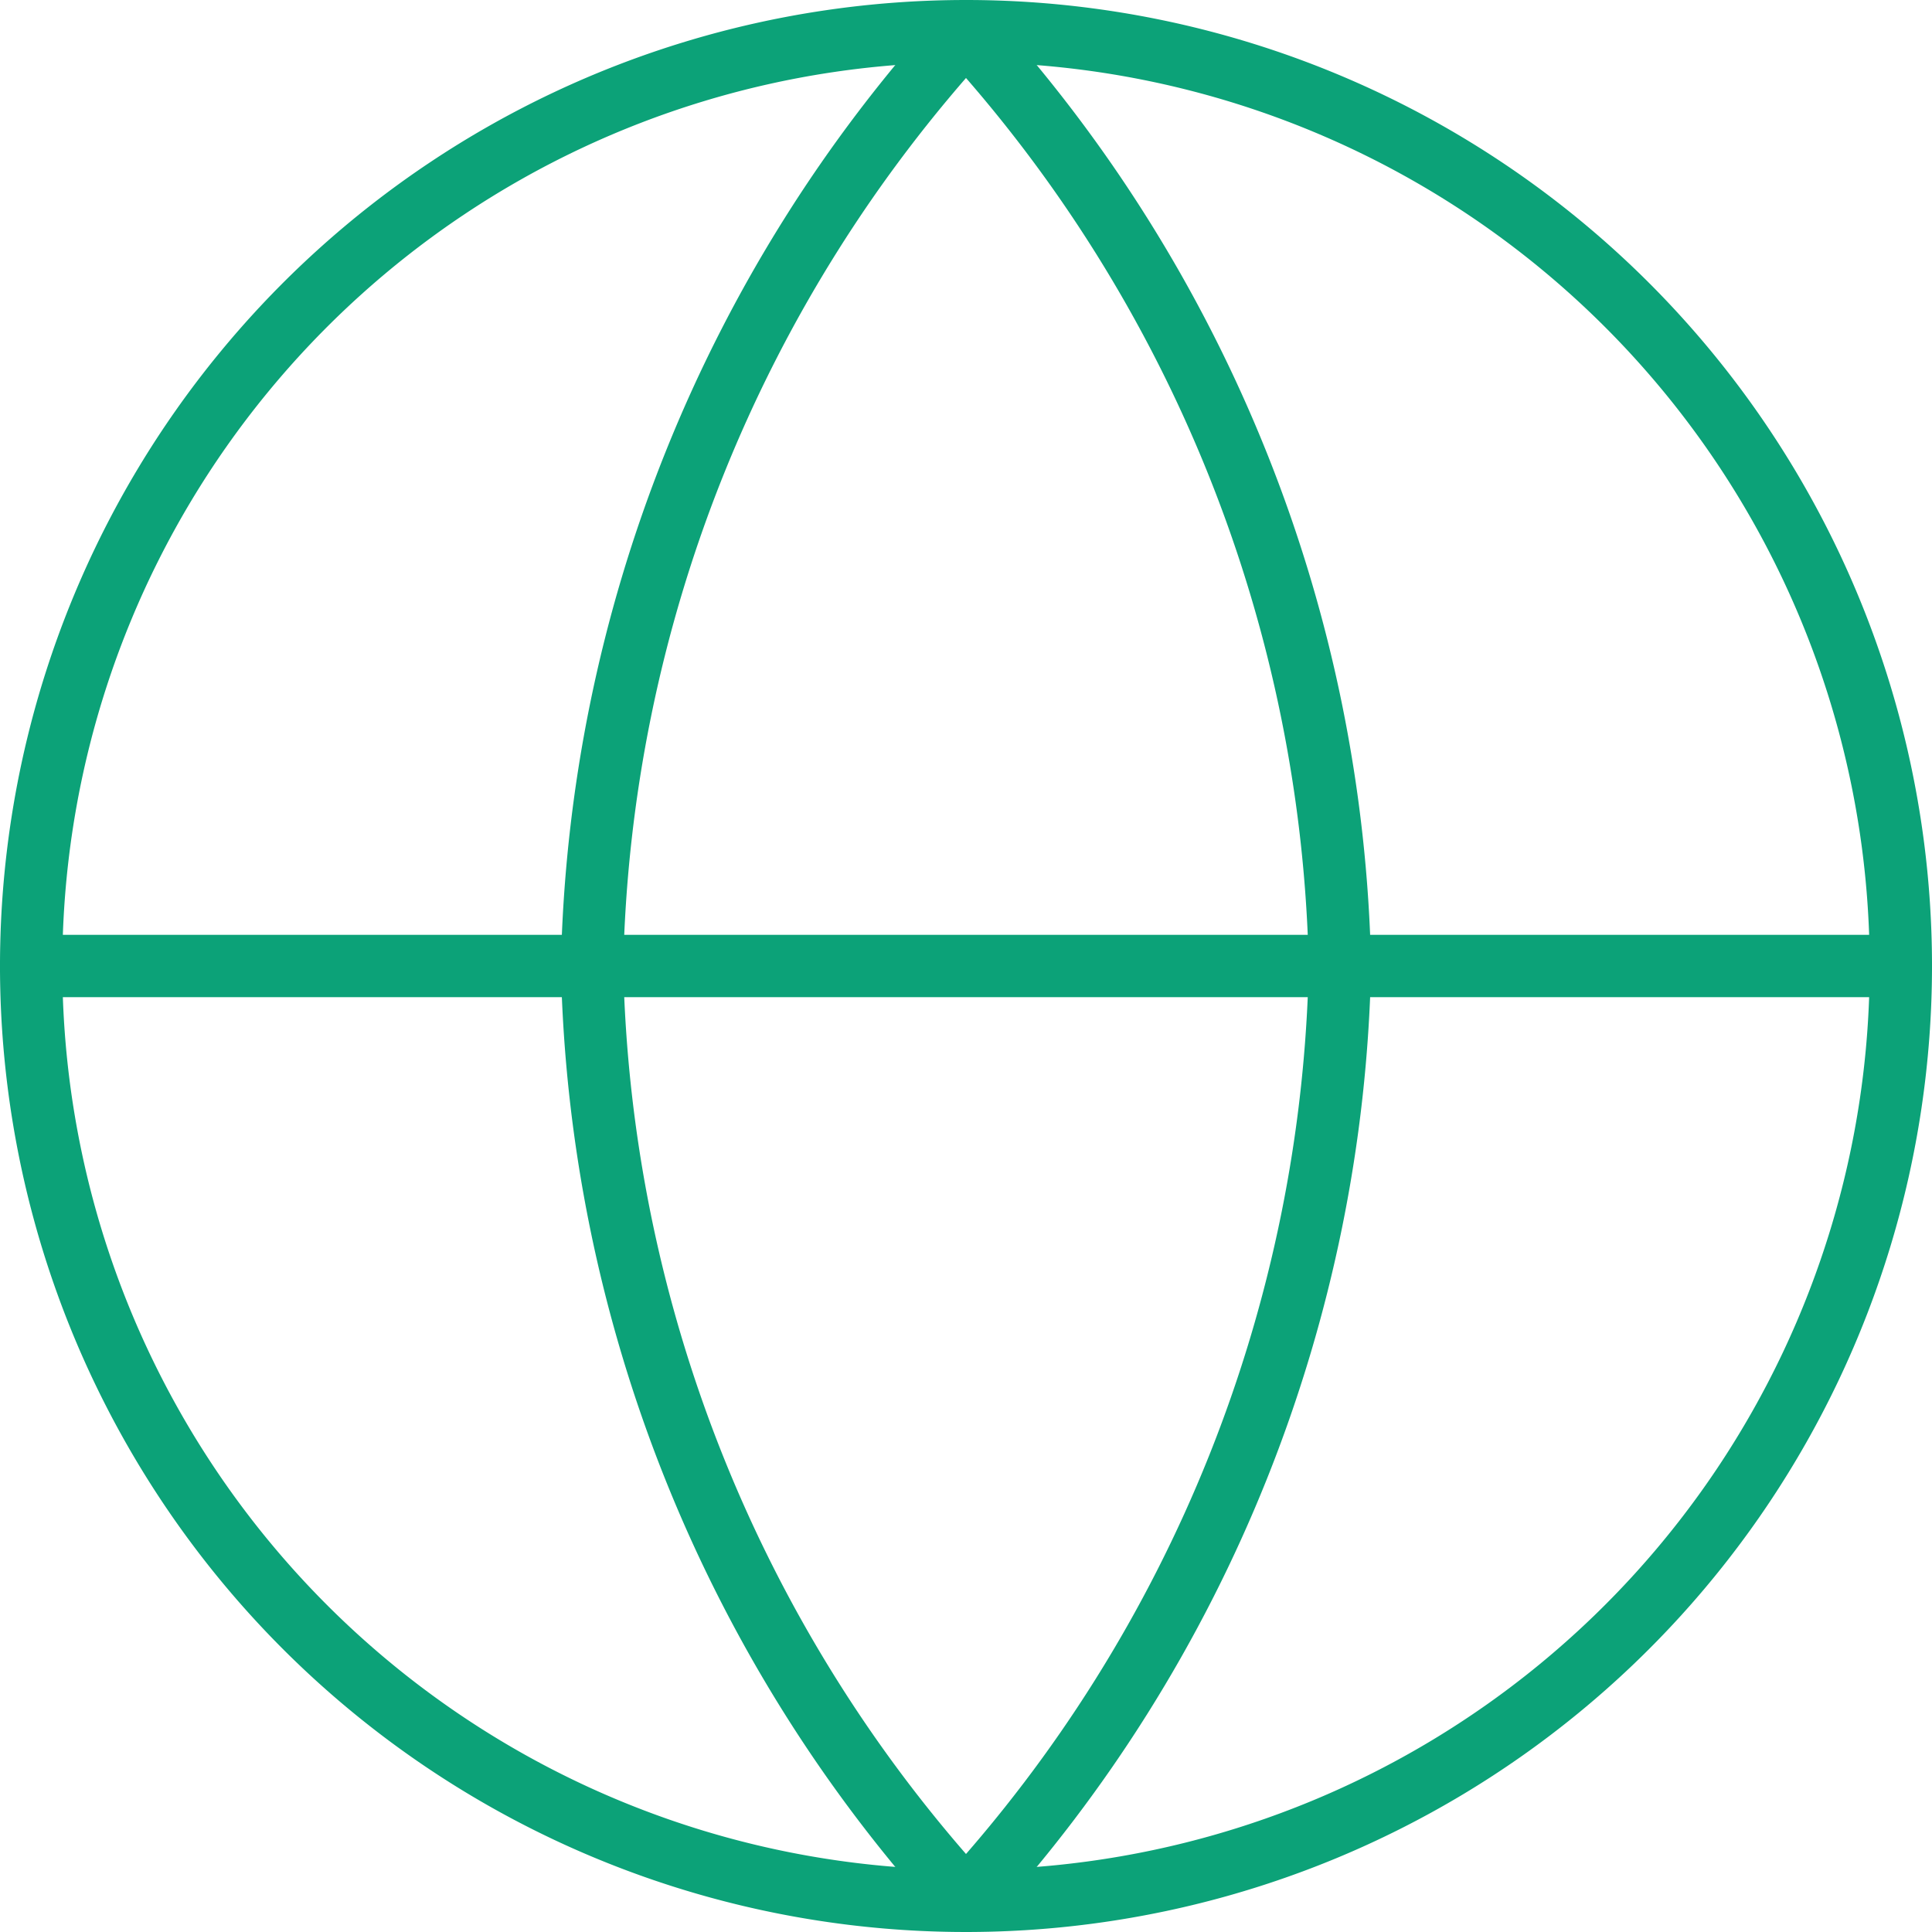
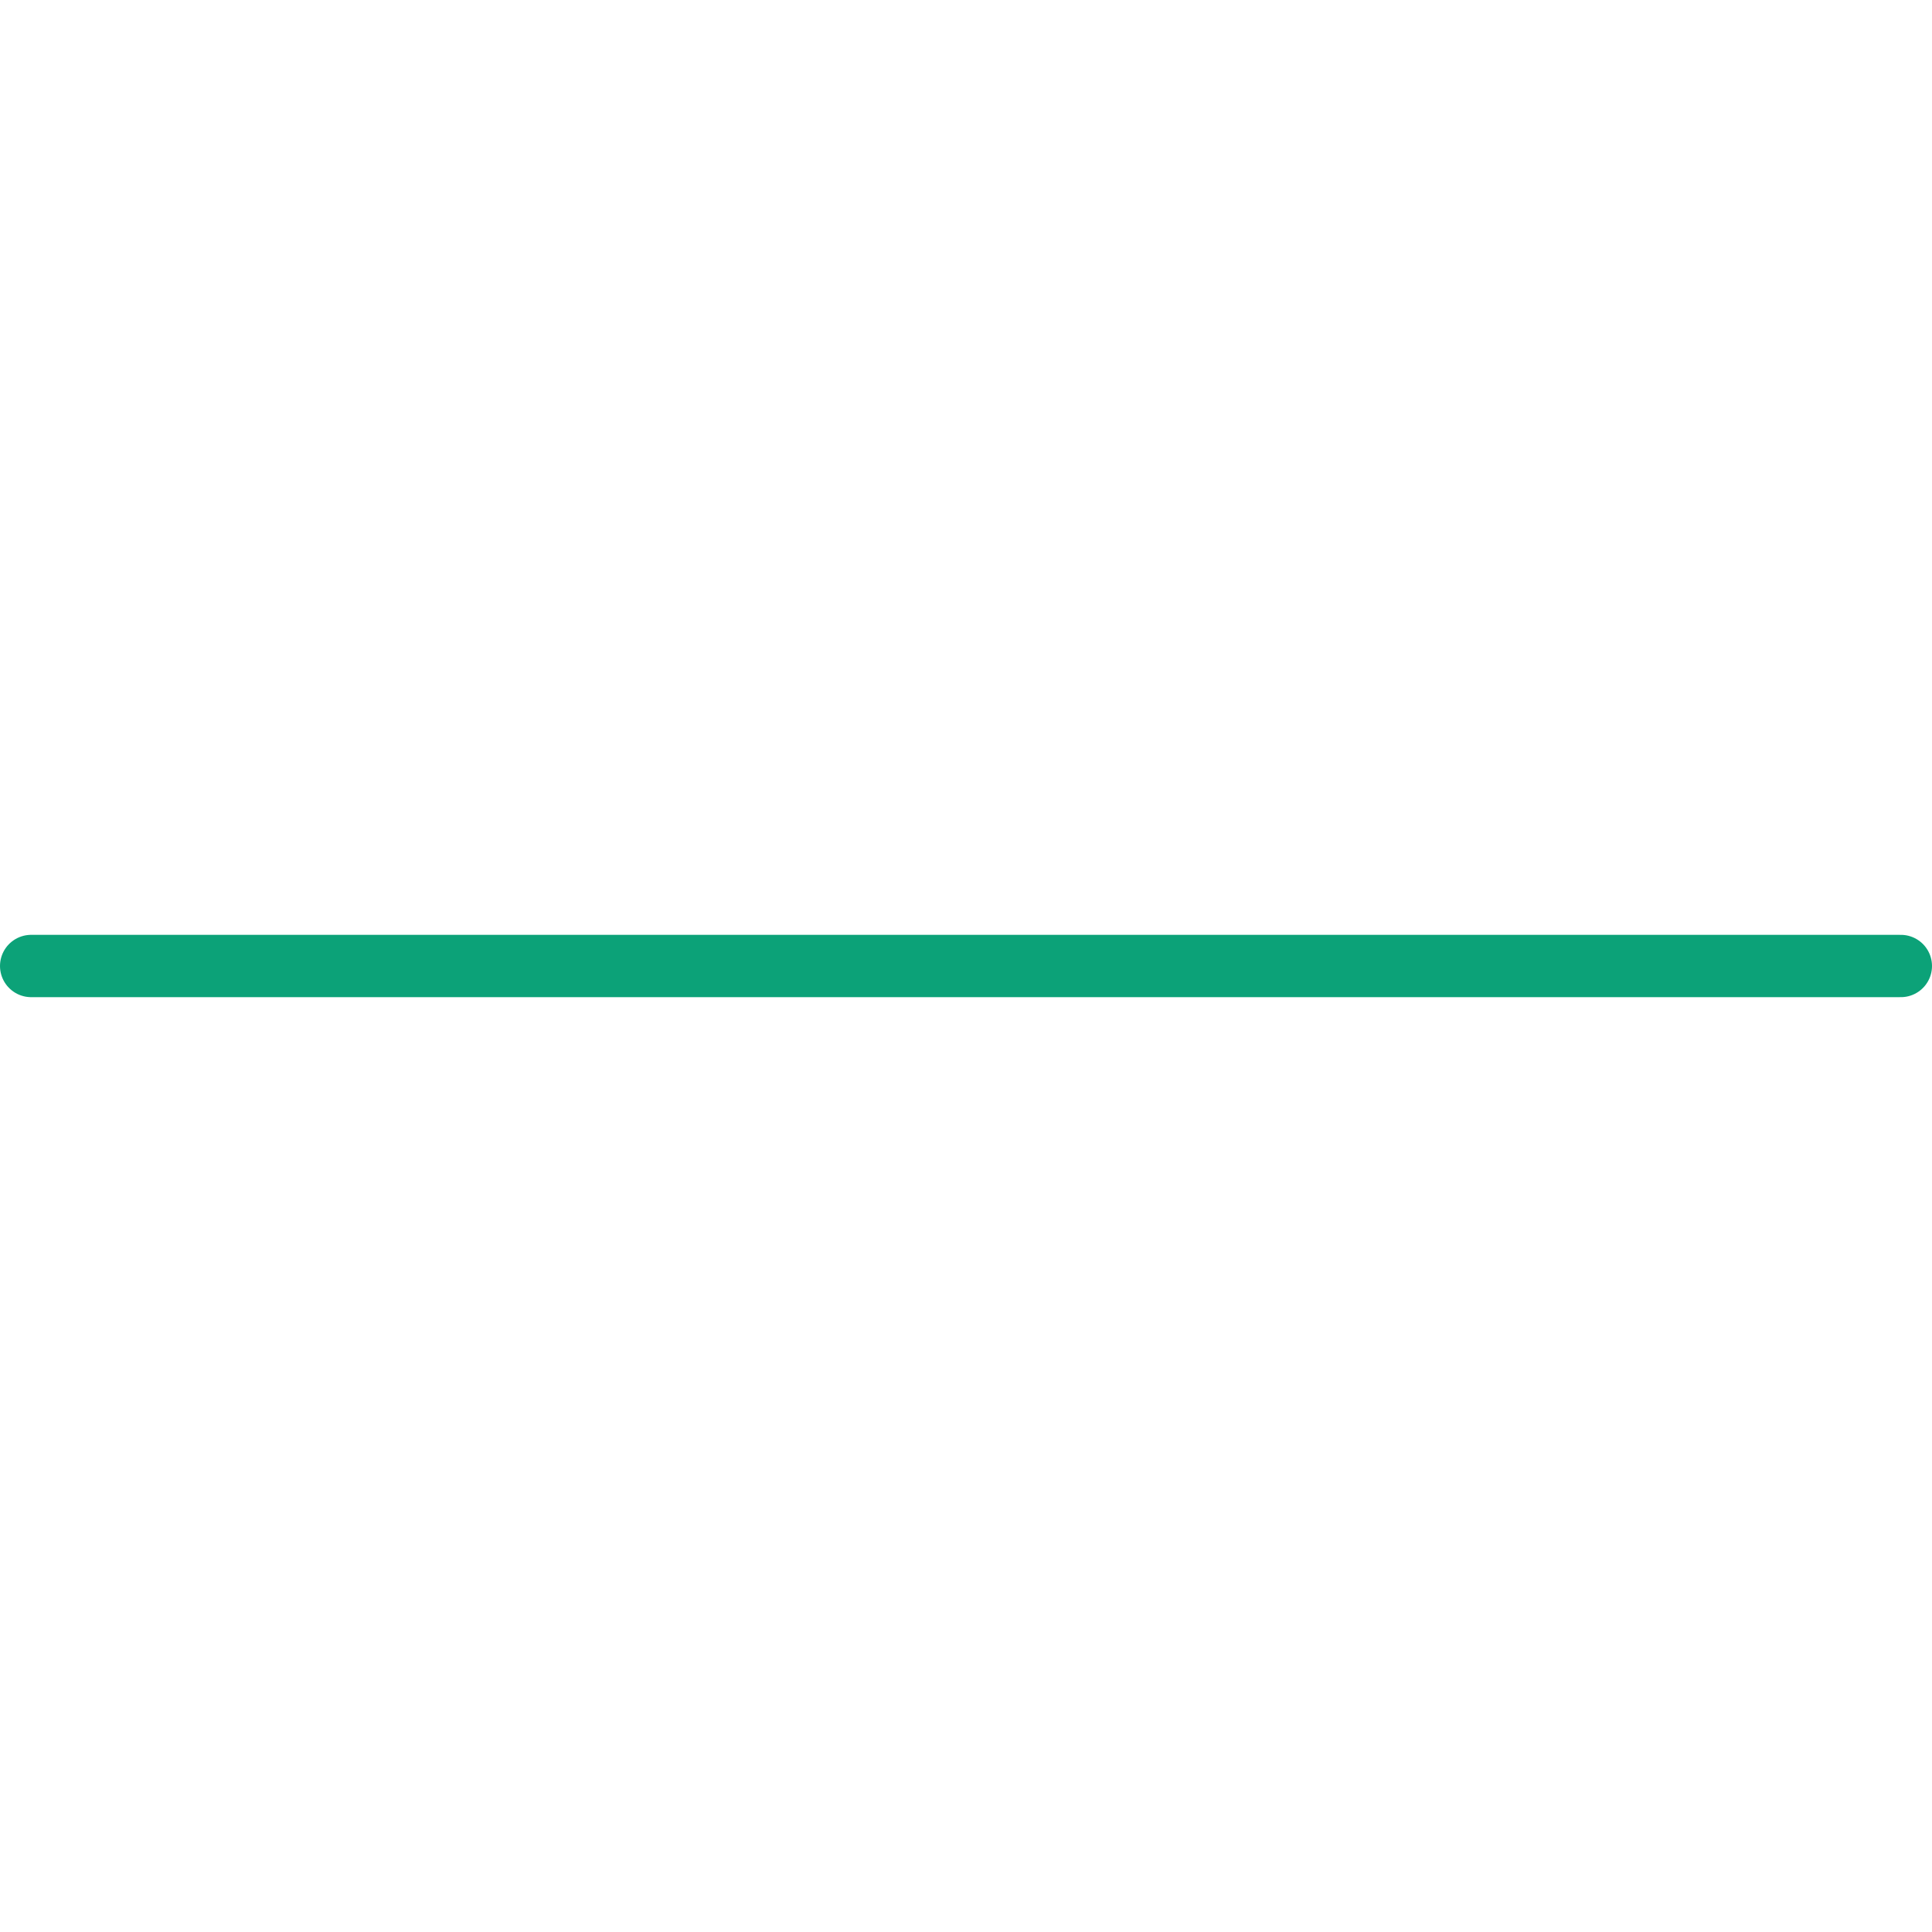
<svg xmlns="http://www.w3.org/2000/svg" width="31" height="31" viewBox="0 0 31 31">
  <g id="グループ_3729" data-name="グループ 3729" transform="translate(20625.5 918.5)">
-     <path id="パス_945" data-name="パス 945" d="M33,18A15,15,0,1,1,18,3,15,15,0,0,1,33,18Z" transform="translate(-20628 -921)" fill="none" stroke="#0ca278" stroke-linecap="round" stroke-linejoin="round" stroke-width="1" />
    <path id="パス_947" data-name="パス 947" d="M3,18H33" transform="translate(-20628 -921)" fill="none" stroke="#0ca278" stroke-linecap="round" stroke-linejoin="round" stroke-width="1" />
-     <path id="パス_946" data-name="パス 946" d="M18,3a22.95,22.95,0,0,1,6,15,22.95,22.95,0,0,1-6,15,22.95,22.95,0,0,1-6-15A22.95,22.95,0,0,1,18,3Z" transform="translate(-20628 -921)" fill="none" stroke="#0ca278" stroke-linecap="round" stroke-linejoin="round" stroke-width="1" />
  </g>
</svg>